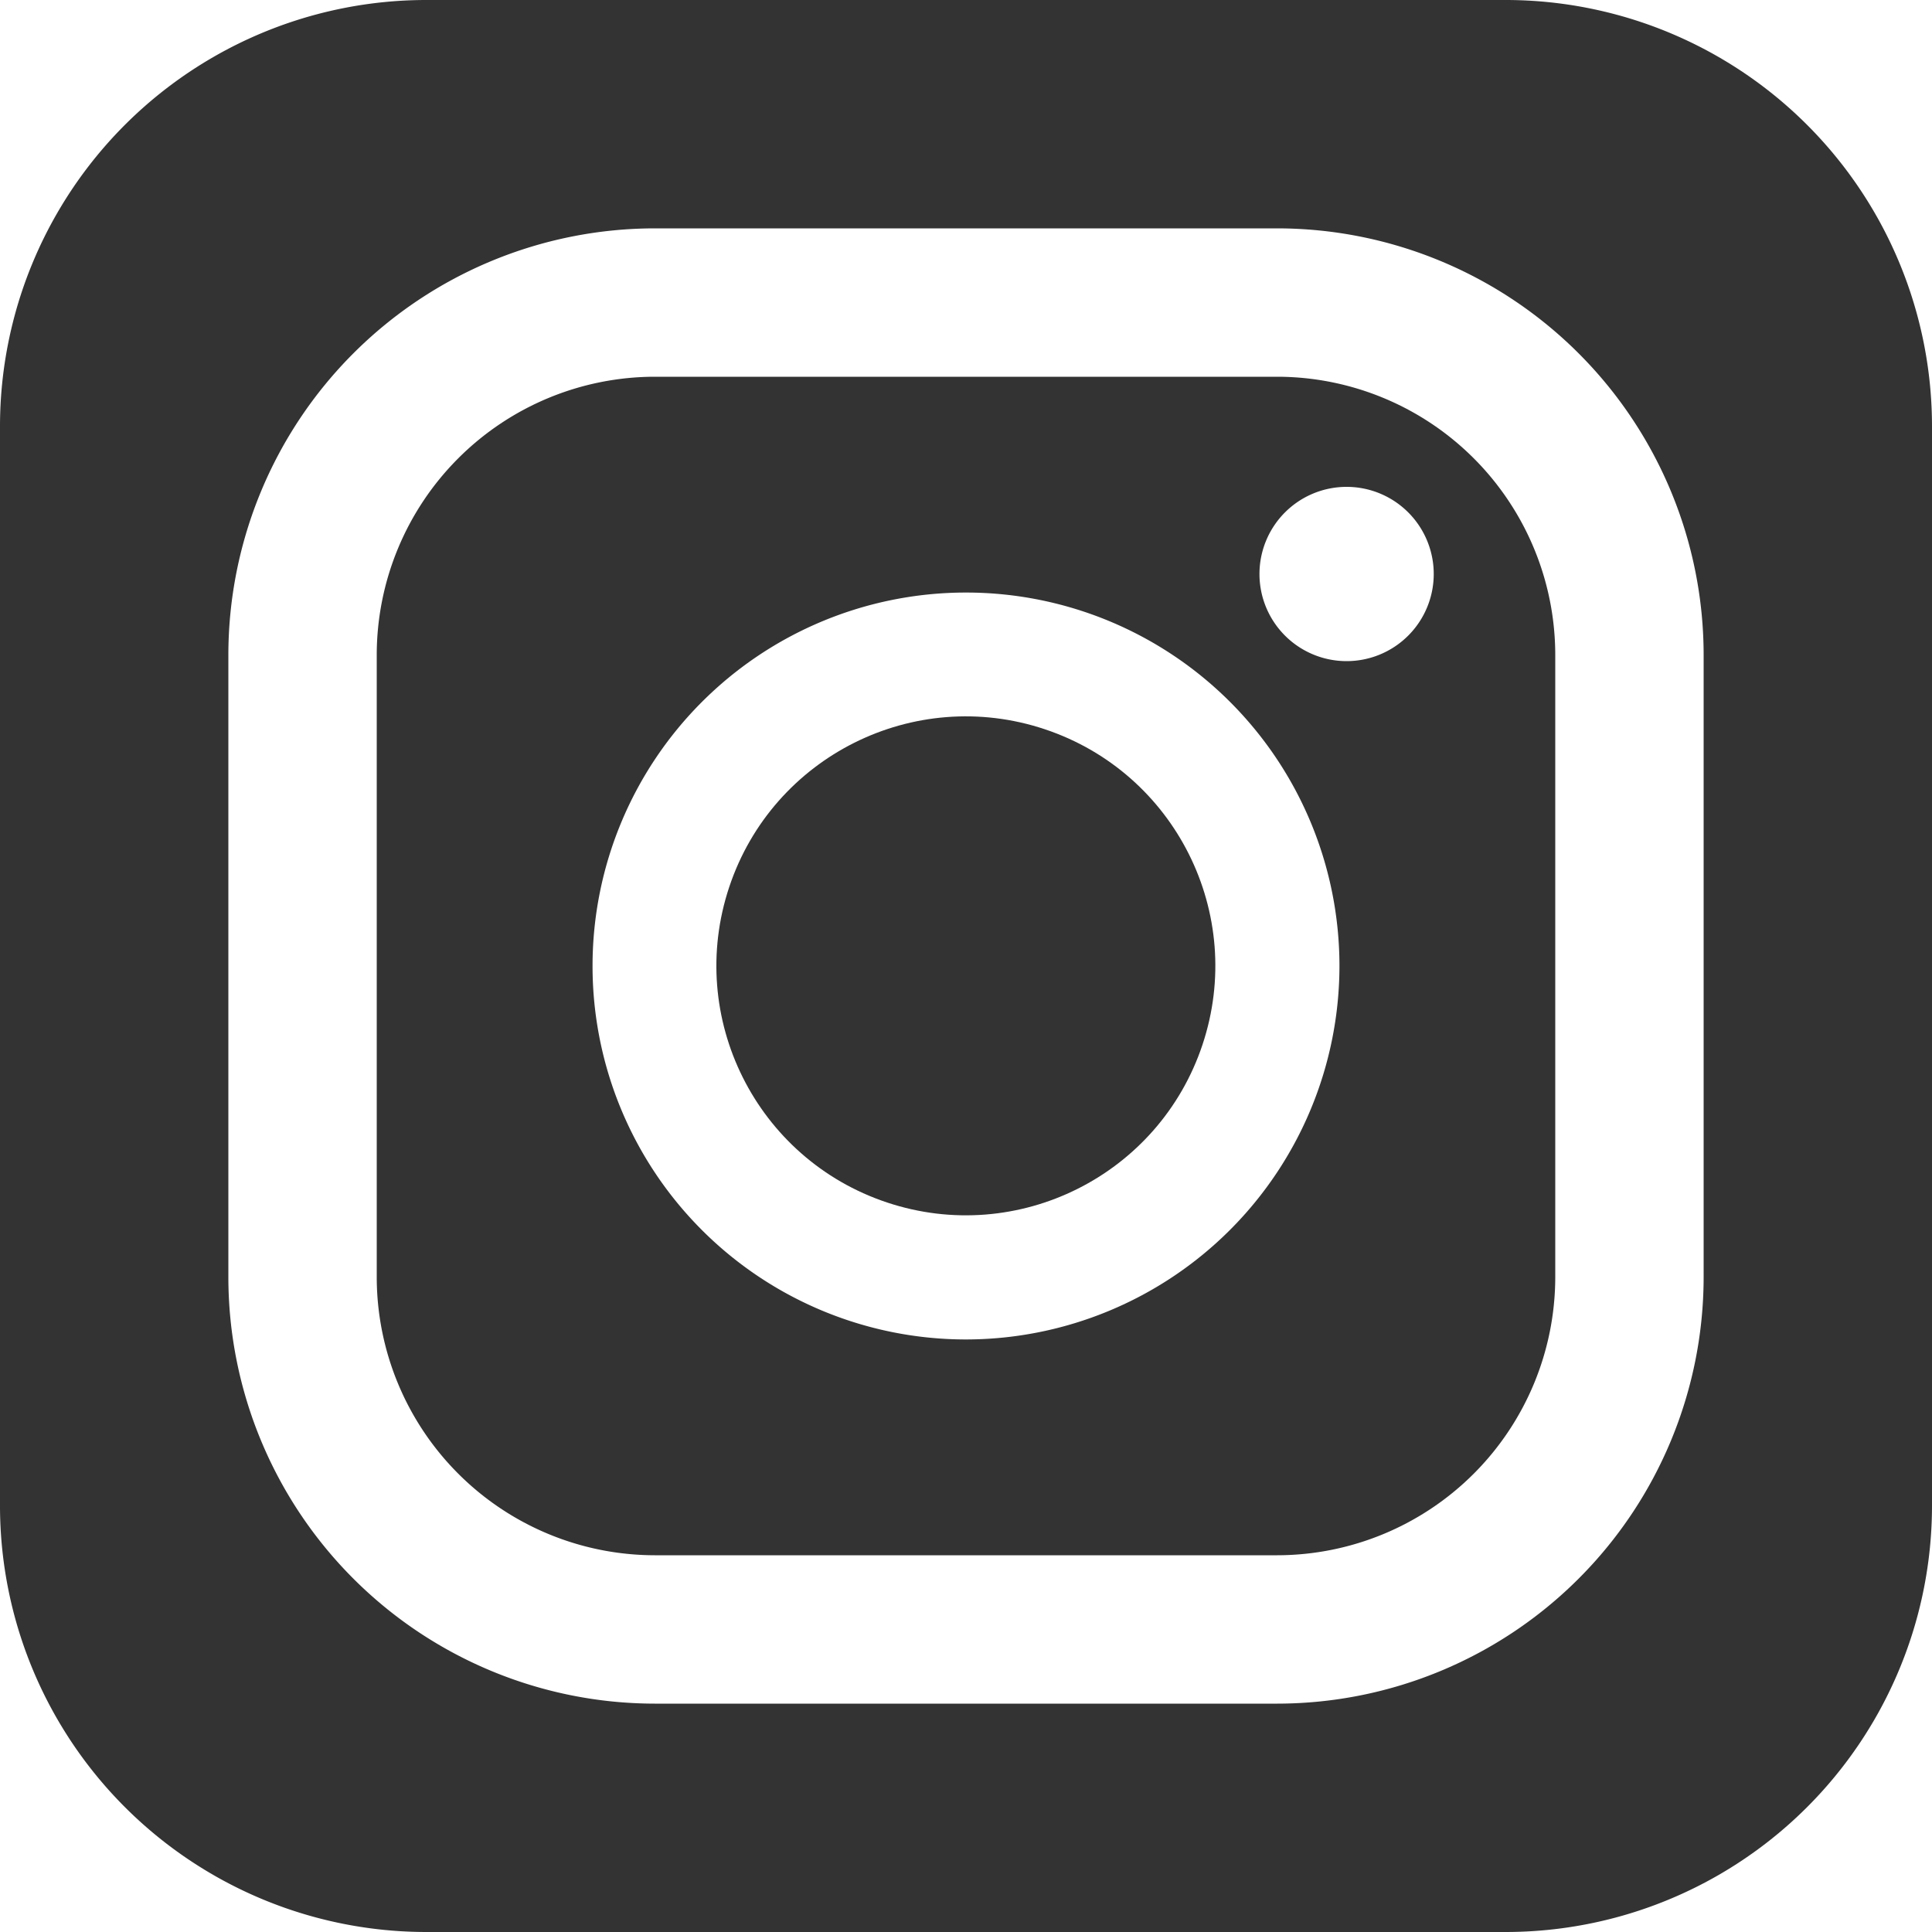
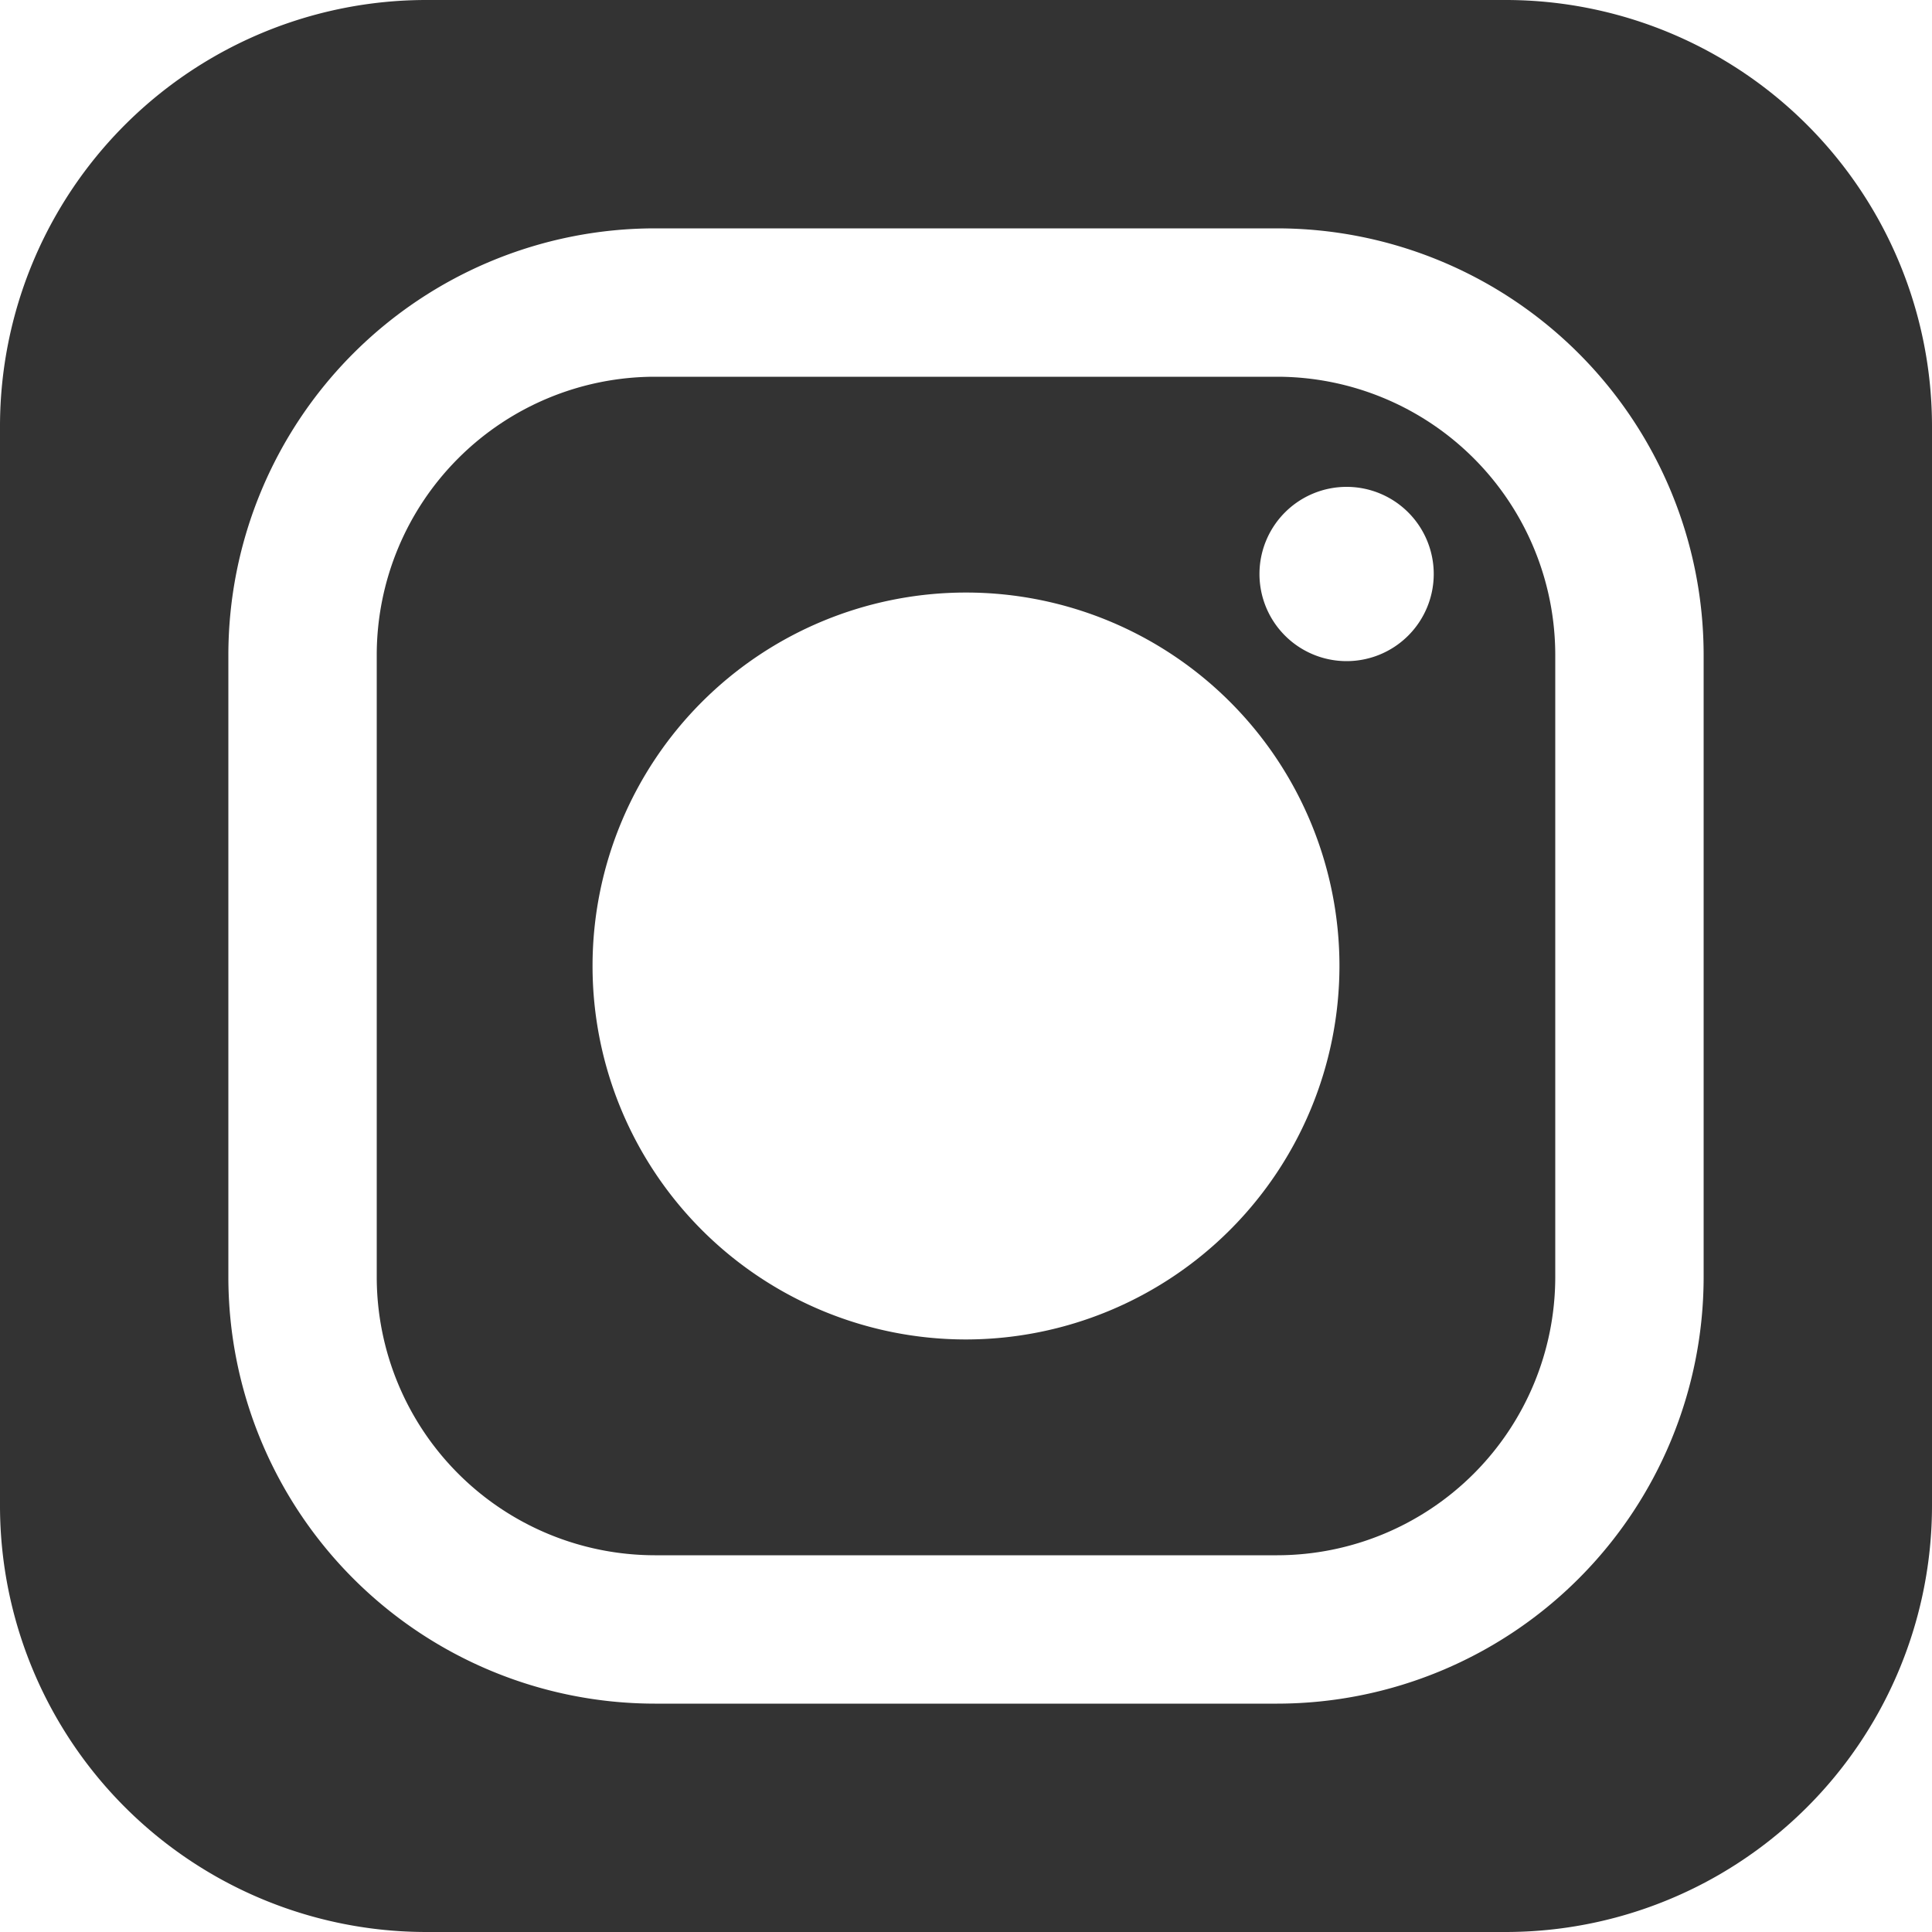
<svg xmlns="http://www.w3.org/2000/svg" id="Ebene_1" data-name="Ebene 1" viewBox="0 0 100 100">
  <defs>
    <style>.cls-1{fill:#333;}</style>
  </defs>
-   <circle class="cls-1" cx="50" cy="50" r="12.91" transform="translate(-13.25 81.62) rotate(-71.57)" />
  <path class="cls-1" d="M66.11,19.5H33.89A14.41,14.41,0,0,0,19.5,33.89V66.11A14.41,14.41,0,0,0,33.89,80.5H66.11A14.41,14.41,0,0,0,80.5,66.11V33.89A14.41,14.41,0,0,0,66.11,19.5ZM50,69.33A19.33,19.33,0,1,1,69.33,50,19.35,19.35,0,0,1,50,69.33ZM69.7,34.22a4.51,4.51,0,1,1,4.51-4.5A4.51,4.51,0,0,1,69.7,34.22Z" transform="translate(0 0)" />
  <path class="cls-1" d="M77.92,0H22.08A22.07,22.07,0,0,0,0,22.08V77.92A22.07,22.07,0,0,0,22.08,100H77.92A22.07,22.07,0,0,0,100,77.92V22.08A22.07,22.07,0,0,0,77.92,0ZM88.18,66.11A22.09,22.09,0,0,1,66.11,88.18H33.89A22.09,22.09,0,0,1,11.82,66.11V33.89A22.09,22.09,0,0,1,33.89,11.82H66.11A22.09,22.09,0,0,1,88.18,33.89Z" transform="translate(0 0)" />
</svg>